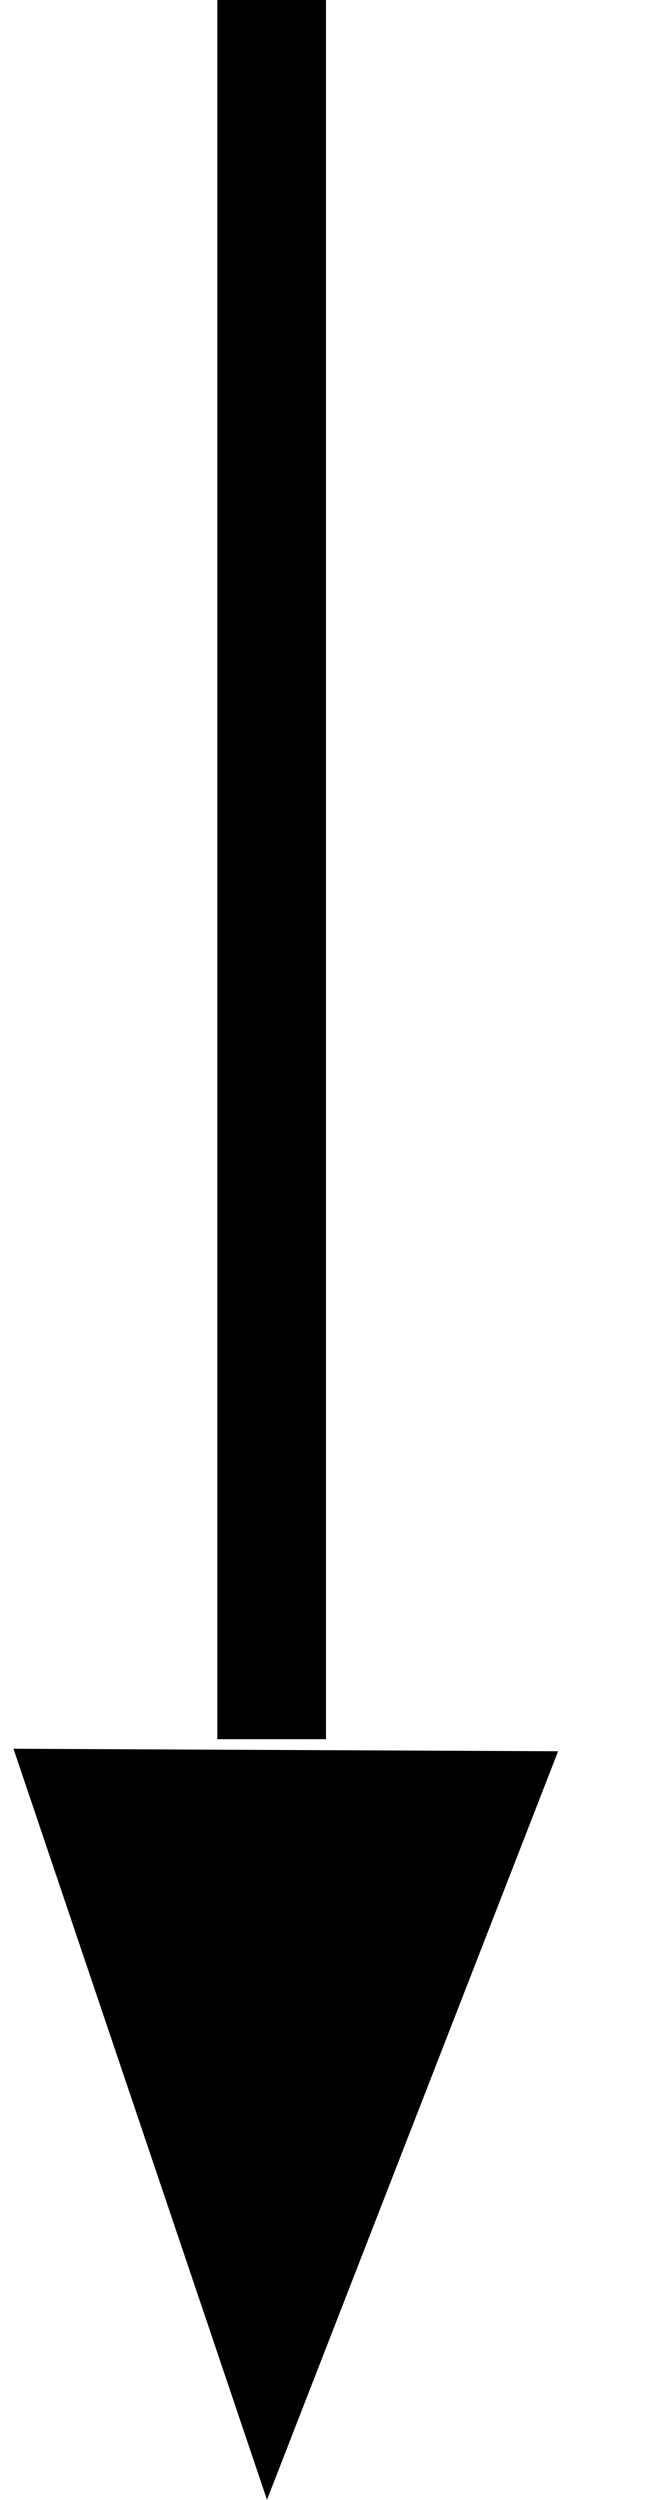
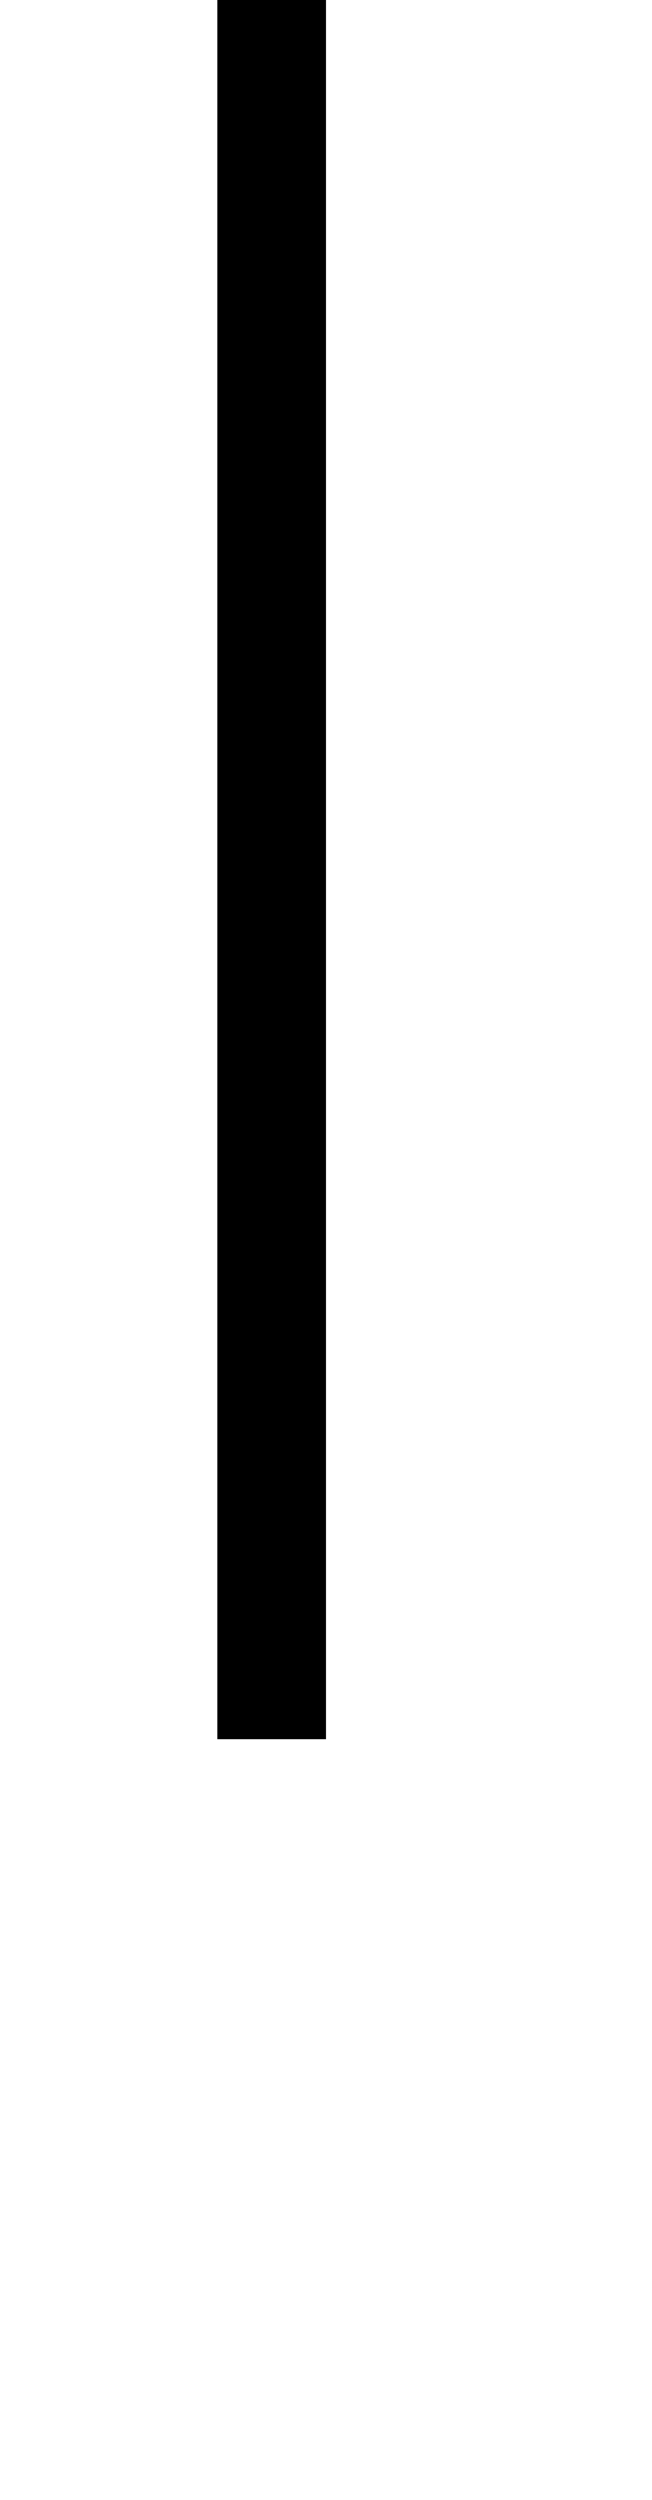
<svg xmlns="http://www.w3.org/2000/svg" id="SvgjsSvg1008" version="1.1" width="6" height="23" viewBox="0 0 6 23">
  <title>Rectángulo 5</title>
  <desc>Created with Avocode.</desc>
  <defs id="SvgjsDefs1009" />
  <path id="SvgjsPath1010" d="M938 845V829H939V845Z " fill="#000000" fill-opacity="1" transform="matrix(1,0,0,1,-936,-829)" />
-   <path id="SvgjsPath1011" d="M938.457 851.997L936.124 845.088L941.136 845.111Z " fill="#000000" fill-opacity="1" transform="matrix(1,0,0,1,-936,-829)" />
</svg>